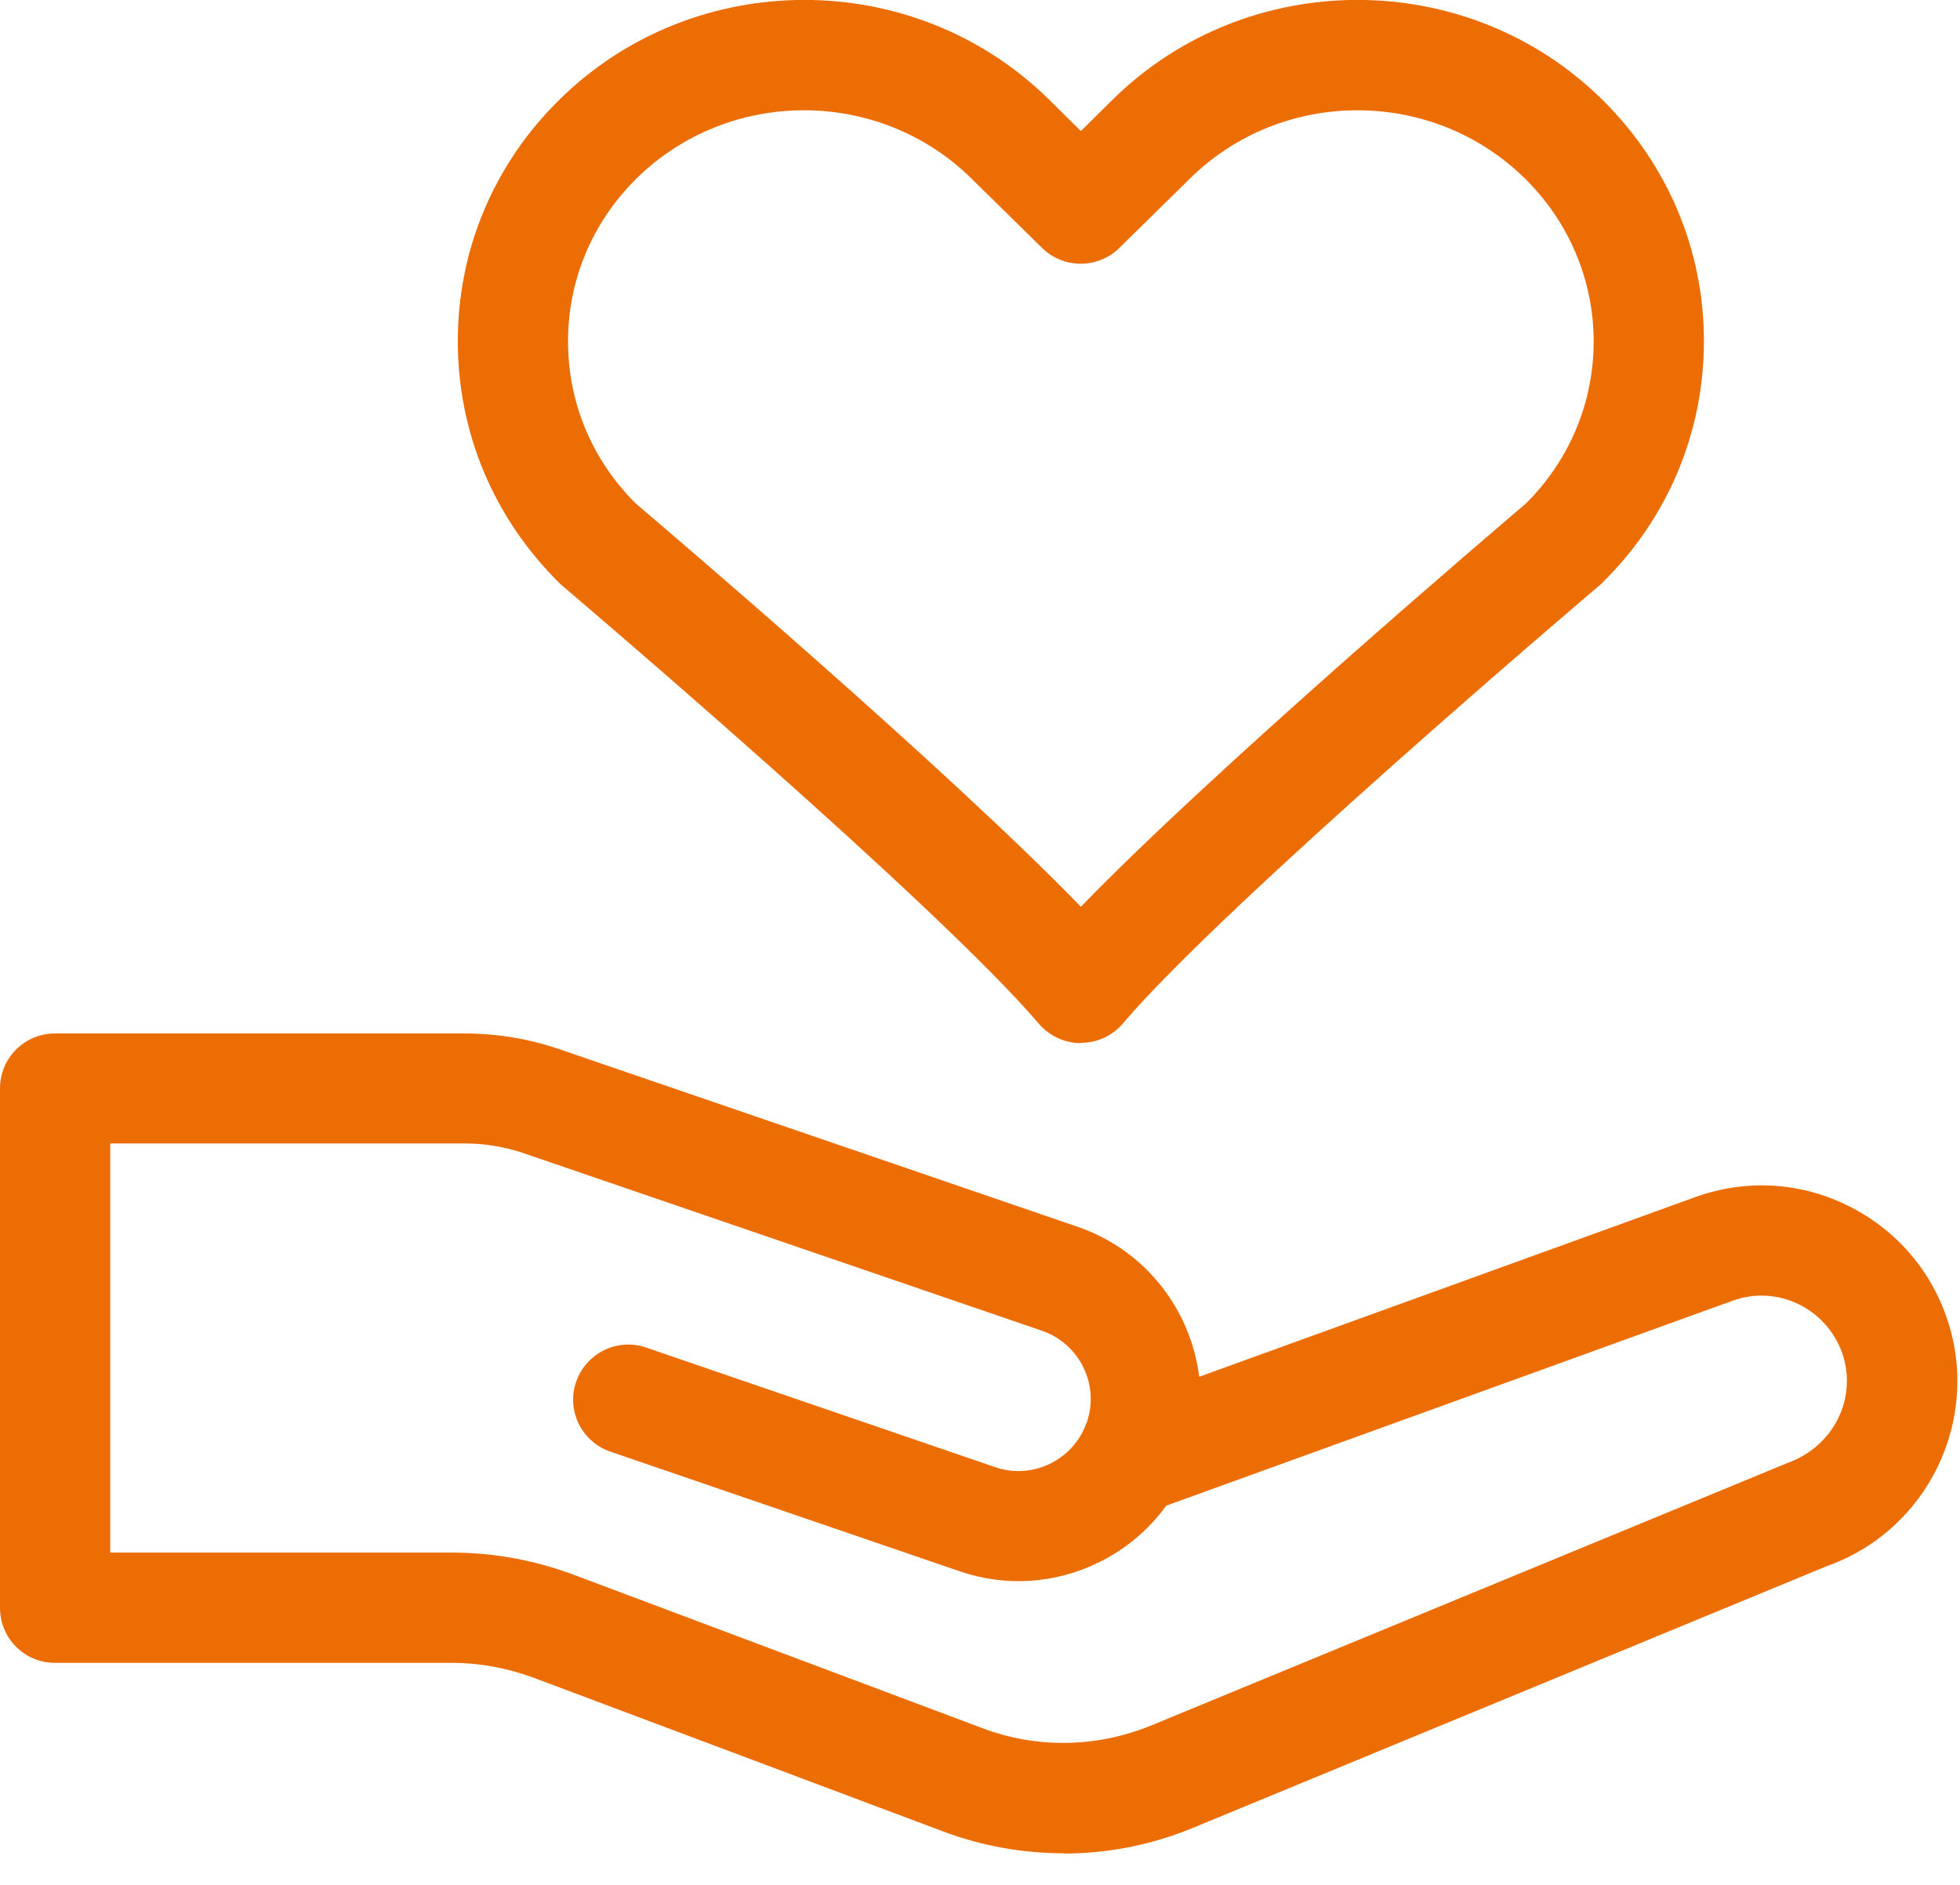
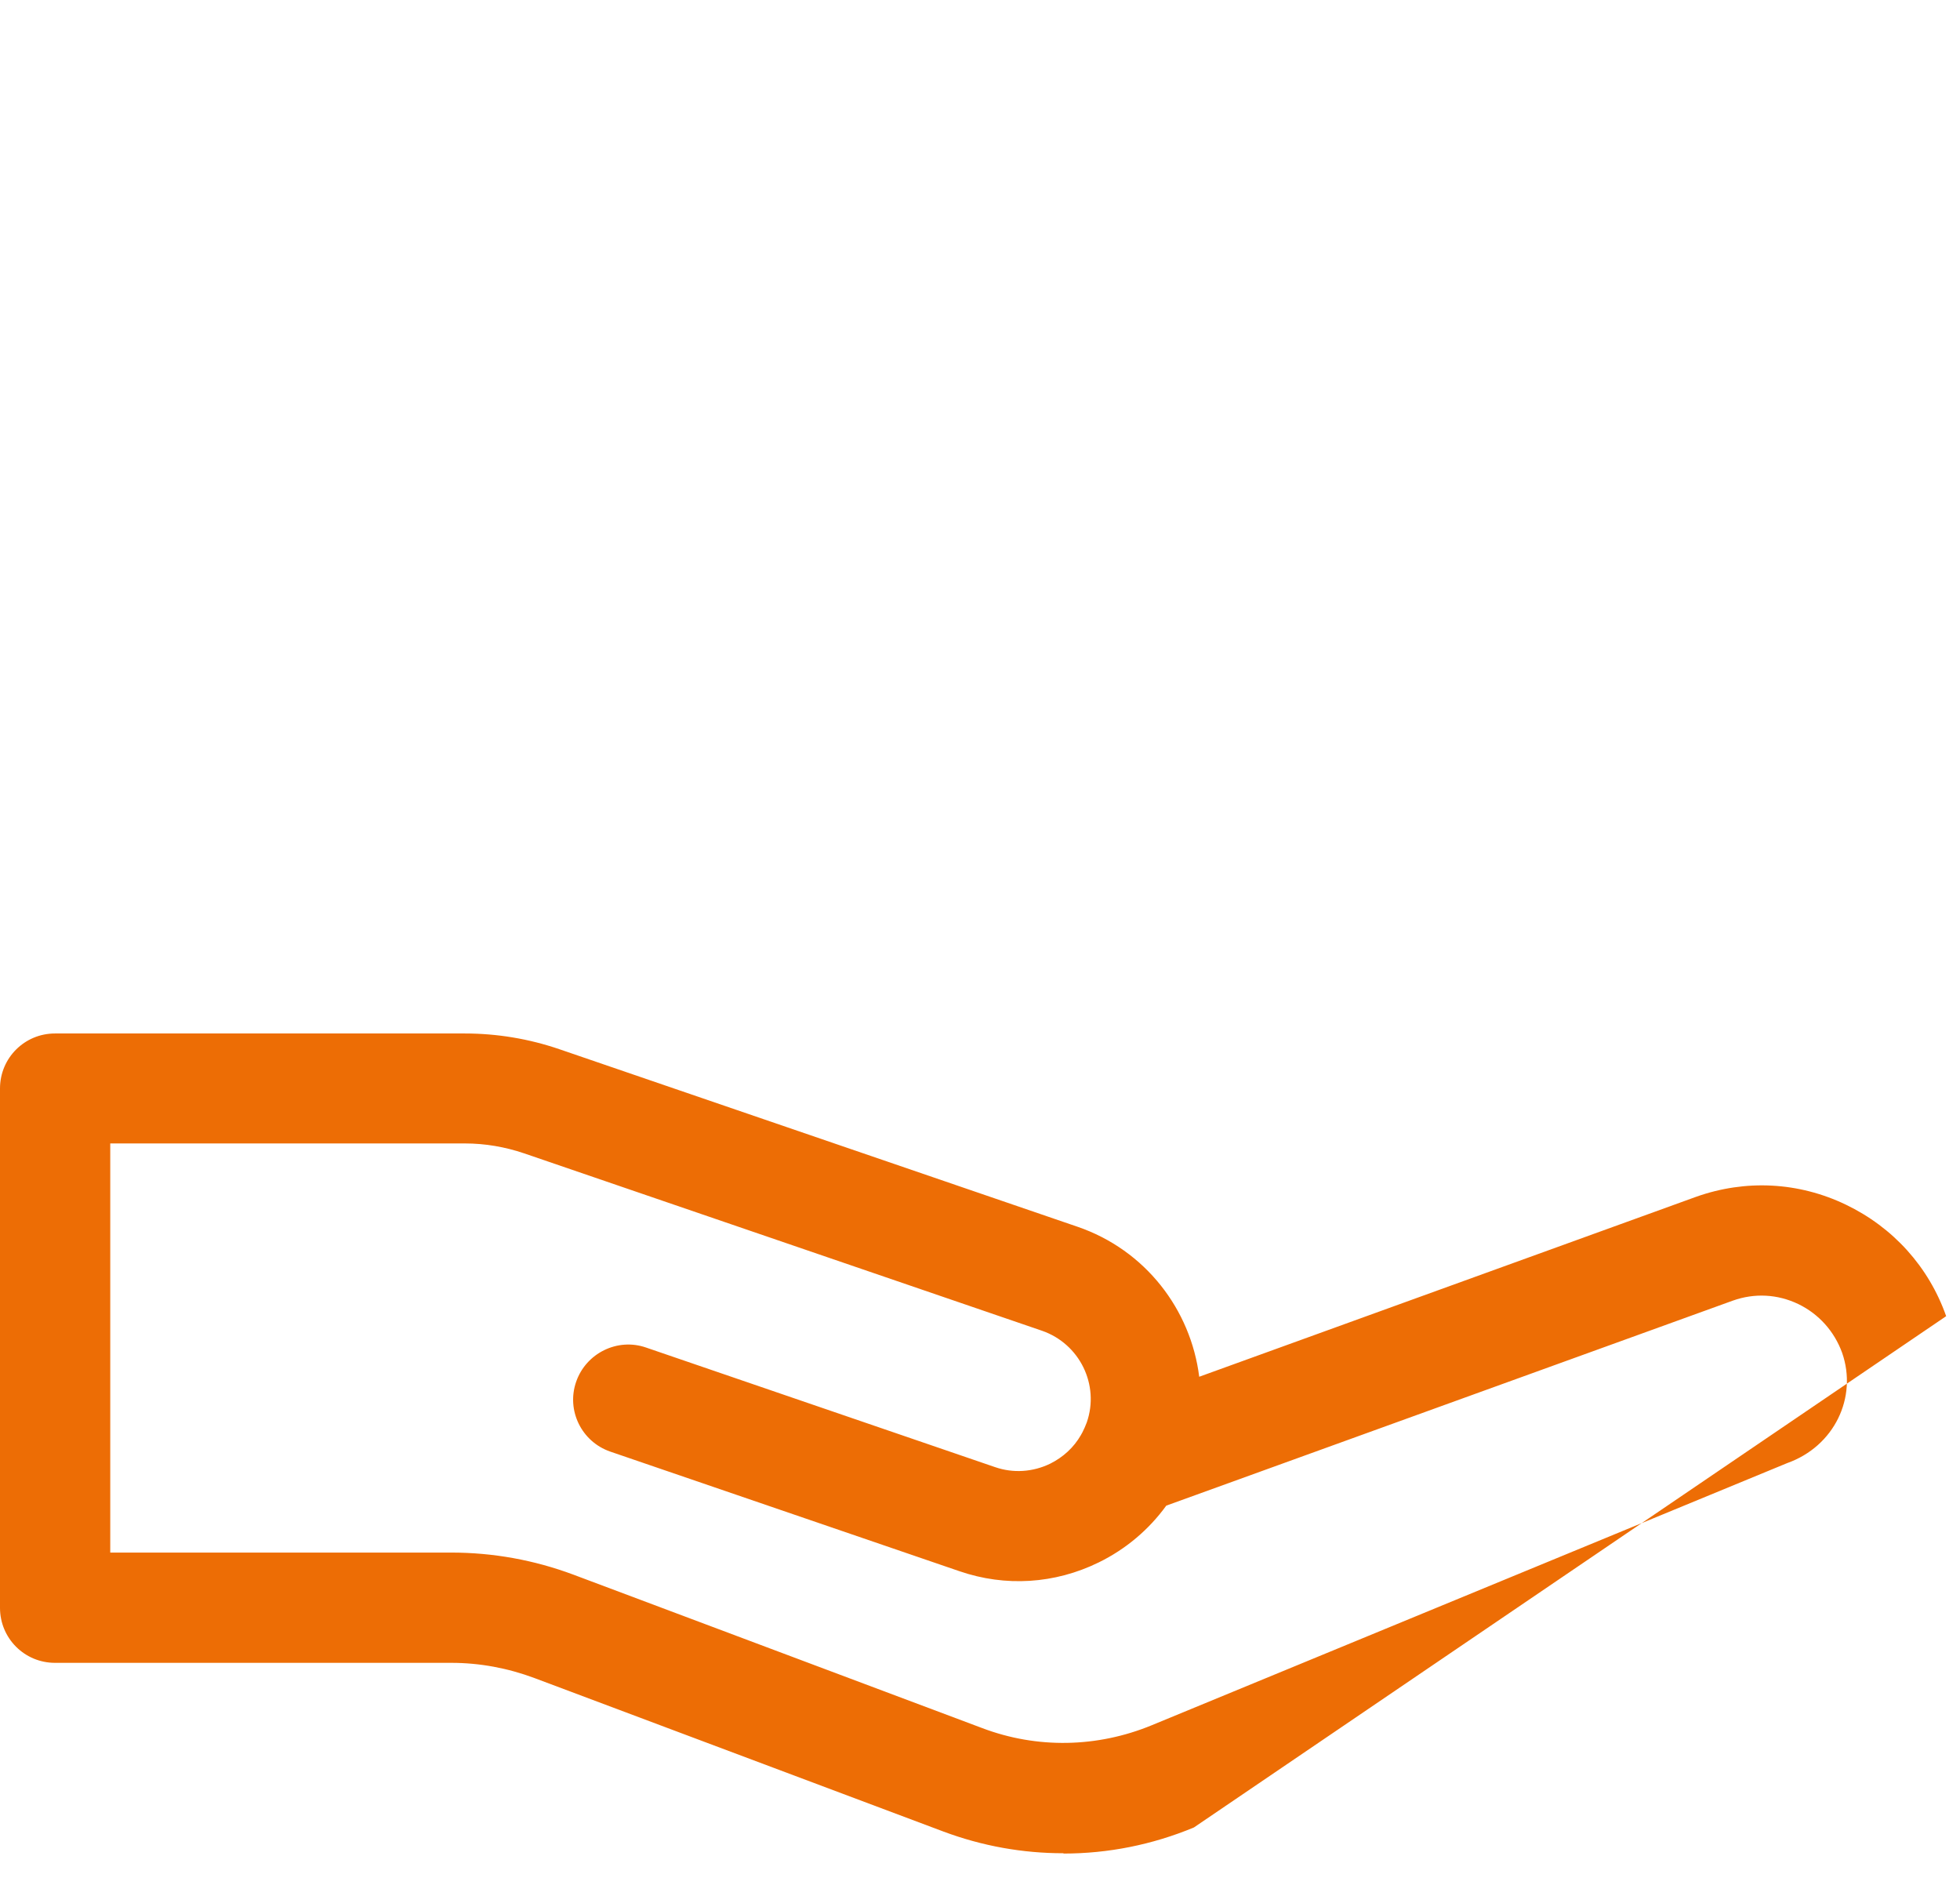
<svg xmlns="http://www.w3.org/2000/svg" width="52" height="50" viewBox="0 0 52 50" fill="none">
  <g clip-path="url(#clip0_314_3957)">
-     <path d="M28.676 27.671C28.247 27.671 27.844 27.481 27.564 27.16C24.852 23.971 15.03 15.632 14.931 15.549C14.906 15.525 14.873 15.5 14.849 15.475C13.11 13.761 12.146 11.487 12.146 9.056C12.146 6.625 13.102 4.351 14.849 2.637C18.425 -0.882 24.251 -0.882 27.827 2.637L28.676 3.477L29.525 2.637C33.101 -0.882 38.927 -0.882 42.503 2.637C44.242 4.351 45.206 6.625 45.206 9.048C45.206 11.47 44.25 13.753 42.503 15.467C42.478 15.492 42.454 15.516 42.421 15.541C42.322 15.623 32.491 23.971 29.788 27.152C29.508 27.481 29.104 27.663 28.676 27.663V27.671ZM16.859 13.349C17.585 13.967 25.083 20.345 28.676 24.053C32.269 20.345 39.767 13.967 40.492 13.349C41.646 12.195 42.281 10.671 42.281 9.056C42.281 7.441 41.63 5.884 40.451 4.73C38.004 2.324 34.024 2.324 31.576 4.73L29.698 6.576C29.129 7.136 28.215 7.136 27.646 6.576L25.767 4.73C23.32 2.324 19.34 2.324 16.892 4.73C15.714 5.892 15.071 7.424 15.071 9.056C15.071 10.688 15.706 12.195 16.859 13.349Z" fill="#ED6D05" />
-     <path d="M28.215 49.161C27.135 49.161 26.064 48.972 25.026 48.584L14.181 44.514C13.473 44.25 12.731 44.11 11.973 44.11H1.459C0.651 44.11 0 43.459 0 42.651V28.874C0 28.066 0.651 27.415 1.459 27.415H12.327C13.184 27.415 14.033 27.555 14.849 27.835L28.585 32.541C30.39 33.159 31.593 34.741 31.816 36.521L44.992 31.75C46.31 31.28 47.719 31.354 48.972 31.956C50.224 32.557 51.172 33.604 51.633 34.914C52.589 37.617 51.164 40.591 48.461 41.547L31.675 48.477C30.563 48.939 29.393 49.169 28.215 49.169V49.161ZM2.925 41.185H11.973C13.085 41.185 14.173 41.383 15.211 41.77L26.056 45.84C27.514 46.393 29.113 46.36 30.555 45.766L47.414 38.812C48.667 38.367 49.285 37.065 48.873 35.886C48.667 35.318 48.255 34.856 47.711 34.593C47.159 34.329 46.549 34.296 45.972 34.502L30.942 39.94C30.481 40.575 29.871 41.094 29.146 41.448C27.984 42.017 26.674 42.099 25.454 41.679L16.192 38.507C15.426 38.243 15.022 37.411 15.286 36.653C15.549 35.895 16.382 35.483 17.14 35.746L26.402 38.919C26.88 39.084 27.399 39.05 27.86 38.828C28.206 38.655 28.486 38.4 28.676 38.07C28.692 38.045 28.701 38.02 28.717 37.996C28.758 37.913 28.8 37.823 28.833 37.732C29.179 36.735 28.643 35.647 27.646 35.301L13.909 30.596C13.399 30.423 12.871 30.332 12.336 30.332H2.925V41.185Z" fill="#ED6D05" />
+     <path d="M28.215 49.161C27.135 49.161 26.064 48.972 25.026 48.584L14.181 44.514C13.473 44.25 12.731 44.11 11.973 44.11H1.459C0.651 44.11 0 43.459 0 42.651V28.874C0 28.066 0.651 27.415 1.459 27.415H12.327C13.184 27.415 14.033 27.555 14.849 27.835L28.585 32.541C30.39 33.159 31.593 34.741 31.816 36.521L44.992 31.75C46.31 31.28 47.719 31.354 48.972 31.956C50.224 32.557 51.172 33.604 51.633 34.914L31.675 48.477C30.563 48.939 29.393 49.169 28.215 49.169V49.161ZM2.925 41.185H11.973C13.085 41.185 14.173 41.383 15.211 41.77L26.056 45.84C27.514 46.393 29.113 46.36 30.555 45.766L47.414 38.812C48.667 38.367 49.285 37.065 48.873 35.886C48.667 35.318 48.255 34.856 47.711 34.593C47.159 34.329 46.549 34.296 45.972 34.502L30.942 39.94C30.481 40.575 29.871 41.094 29.146 41.448C27.984 42.017 26.674 42.099 25.454 41.679L16.192 38.507C15.426 38.243 15.022 37.411 15.286 36.653C15.549 35.895 16.382 35.483 17.14 35.746L26.402 38.919C26.88 39.084 27.399 39.05 27.86 38.828C28.206 38.655 28.486 38.4 28.676 38.07C28.692 38.045 28.701 38.02 28.717 37.996C28.758 37.913 28.8 37.823 28.833 37.732C29.179 36.735 28.643 35.647 27.646 35.301L13.909 30.596C13.399 30.423 12.871 30.332 12.336 30.332H2.925V41.185Z" fill="#ED6D05" />
  </g>
  <defs>
    <clipPath id="clip0_314_3957">
      <rect width="51.93" height="49.161" fill="white" />
    </clipPath>
  </defs>
</svg>